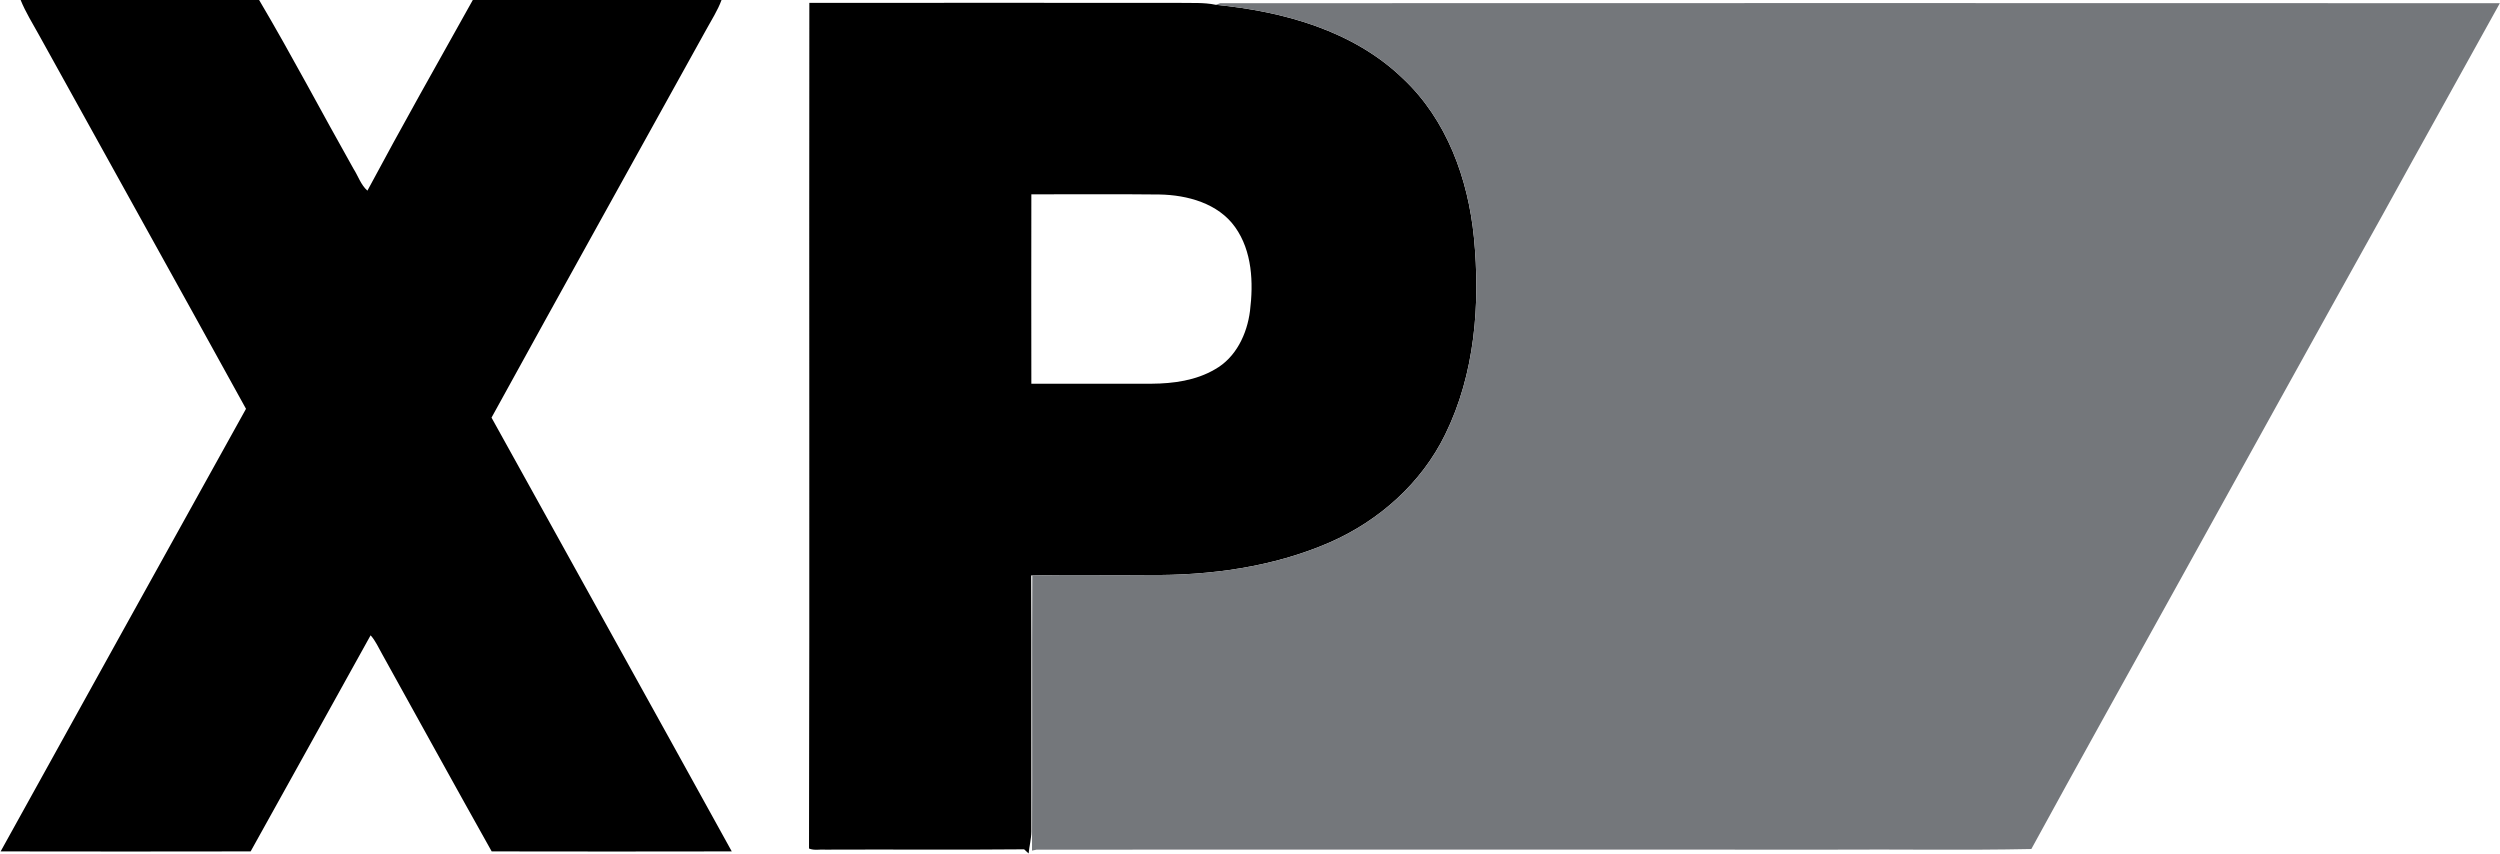
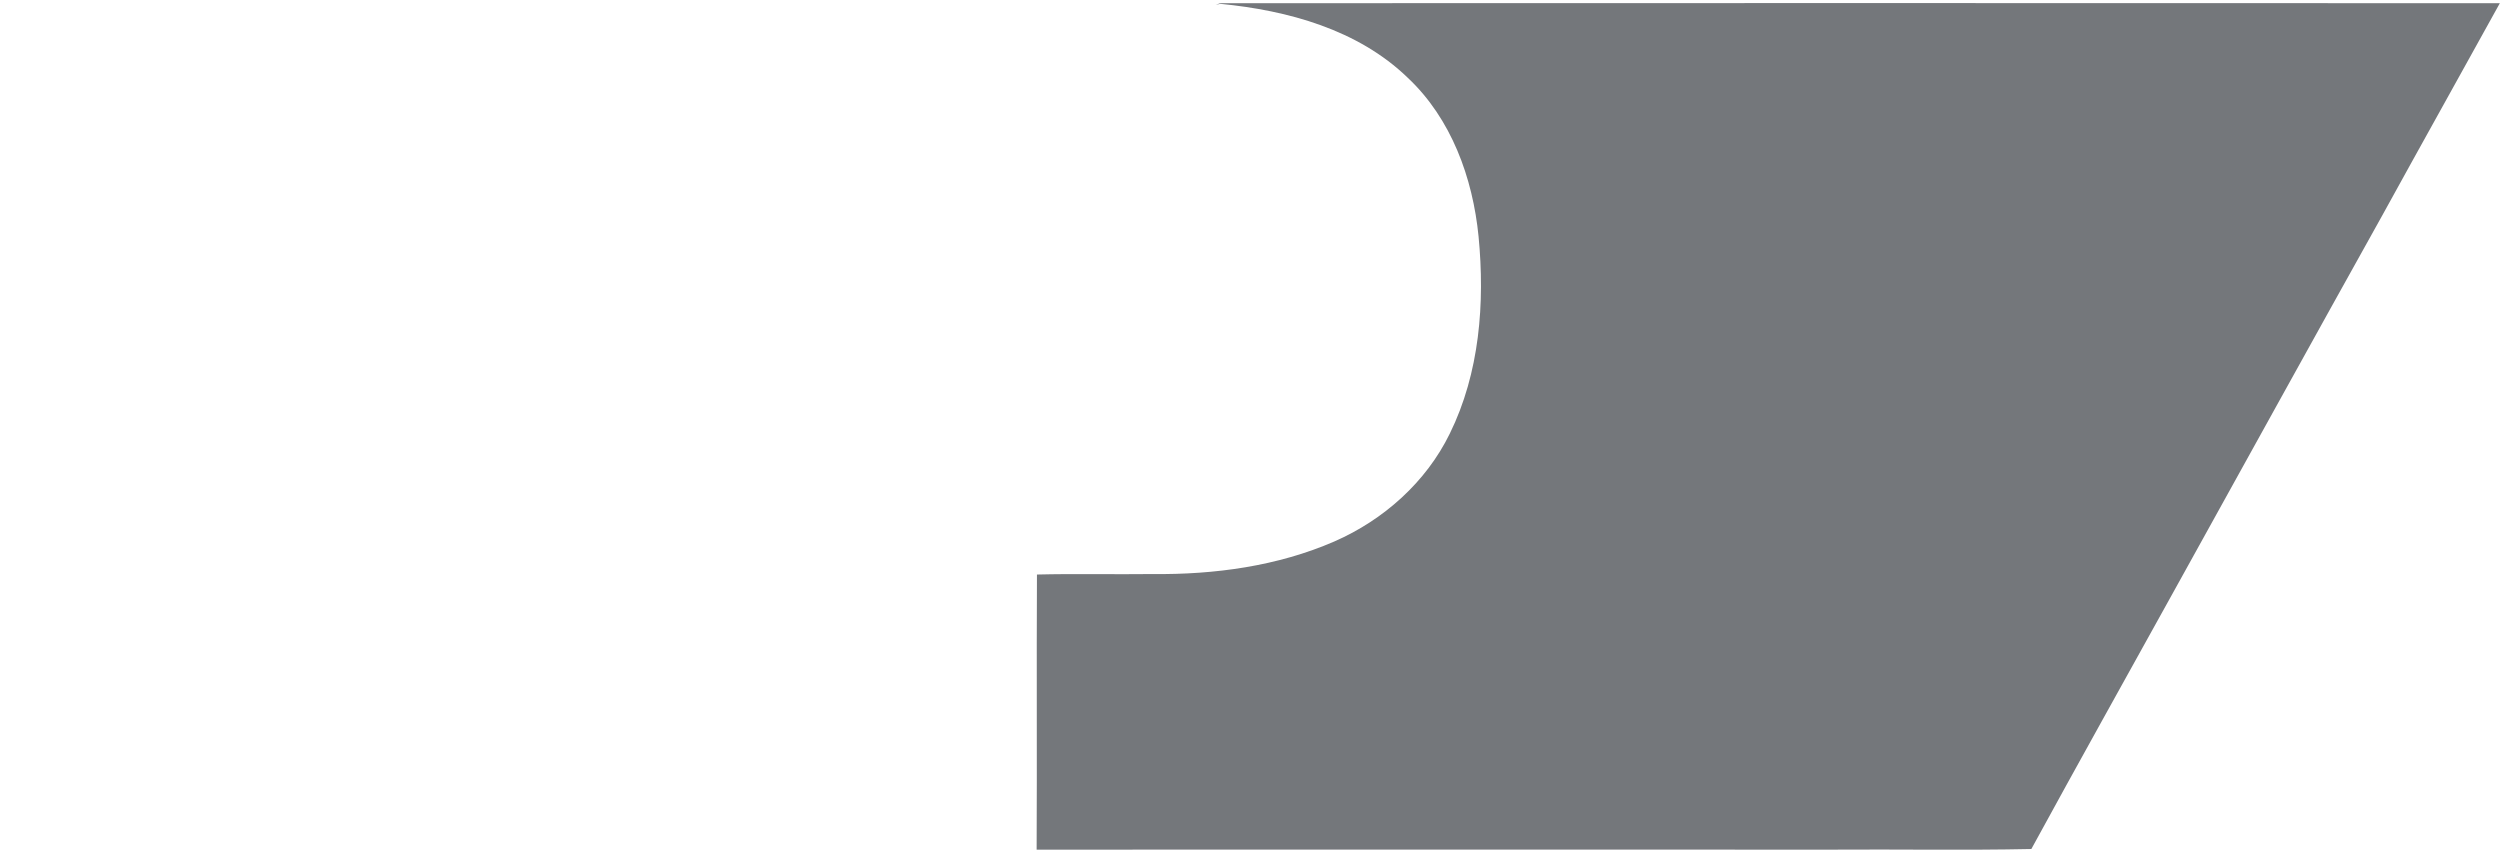
<svg xmlns="http://www.w3.org/2000/svg" version="1.2" viewBox="0 0 1563 534">
-   <path fill-rule="evenodd" d="M12.9 0H162c20.5 34.7 39.2 70.4 59 105.5 2.9 4.5 4.6 10.1 8.7 13.7 21.4-40 43.7-79.5 65.9-119.2h155.5c-2.4 6.6-6.3 12.5-9.6 18.6-44.7 80.8-89.7 161.5-134.2 242.5 50 90.4 100.3 180.7 150.2 271.2-50 .1-100.1.1-150.1 0-23-41-45.7-82.3-68.5-123.4-2.3-4-4.1-8.3-7.2-11.7-25 45-49.9 90.1-75 135.1-52.1.1-104.2.1-156.3 0Q77 393.9 153.8 255.6C110.9 177.7 67.5 99.9 24.5 22.1 20.5 14.8 16 7.7 12.9 0zM506 1.8c77-.1 154 0 231 0 7.7.2 15.5-.4 23.1 1.2 42.1 4.1 86 16.1 117.1 46.2 27.3 25.6 40.7 62.7 44.3 99.3 4 41.5.7 85.2-18 123.2-14.8 30.3-41.3 53.9-72.1 67.4-35.6 15.5-75 20.8-113.7 20.4-24.1.3-48.2-.3-72.3.3l-.7-.1c.2 53.4 0 106.8.1 160.1 0 4.7-1.3 9.2-1.7 13.8l-2.8-2.6c-41.4.4-82.7 0-124.1.2-3.4-.3-7.1.7-10.4-.7.4-176.3 0-352.5.2-528.7zm138.8 119.7q-.1 59.2 0 118.4h75.3c13.5-.1 27.6-2 39.5-9 13.1-7.3 20.1-22.1 21.9-36.5 2.2-17.7 1.4-37.4-9.3-52.4-10.6-14.9-29.9-20.1-47.3-20.4-26.7-.3-53.4-.1-80.1-.1z" />
-   <path fill="#74777b" d="m760.1 3 2.8-1c266.7-.1 533.3-.1 800 0-24.4 44.2-49.1 88.3-73.4 132.5-43.9 78.7-87.4 157.6-131.1 236.4-29.5 53.3-59.2 106.4-88.4 159.9-41.8.9-83.6.1-125.4.4-165.5 0-331-.1-496.5 0l-2.9.6c.3-57.3-.1-114.7.2-172 24.1-.6 48.2 0 72.3-.3 38.7.4 78.1-4.9 113.7-20.4 30.8-13.5 57.3-37.1 72.1-67.4 18.7-38 22-81.7 18-123.2-3.6-36.6-17-73.7-44.3-99.3-31.1-30.1-75-42.1-117.1-46.2z" />
+   <path fill="#74777b" d="m760.1 3 2.8-1c266.7-.1 533.3-.1 800 0-24.4 44.2-49.1 88.3-73.4 132.5-43.9 78.7-87.4 157.6-131.1 236.4-29.5 53.3-59.2 106.4-88.4 159.9-41.8.9-83.6.1-125.4.4-165.5 0-331-.1-496.5 0c.3-57.3-.1-114.7.2-172 24.1-.6 48.2 0 72.3-.3 38.7.4 78.1-4.9 113.7-20.4 30.8-13.5 57.3-37.1 72.1-67.4 18.7-38 22-81.7 18-123.2-3.6-36.6-17-73.7-44.3-99.3-31.1-30.1-75-42.1-117.1-46.2z" />
</svg>